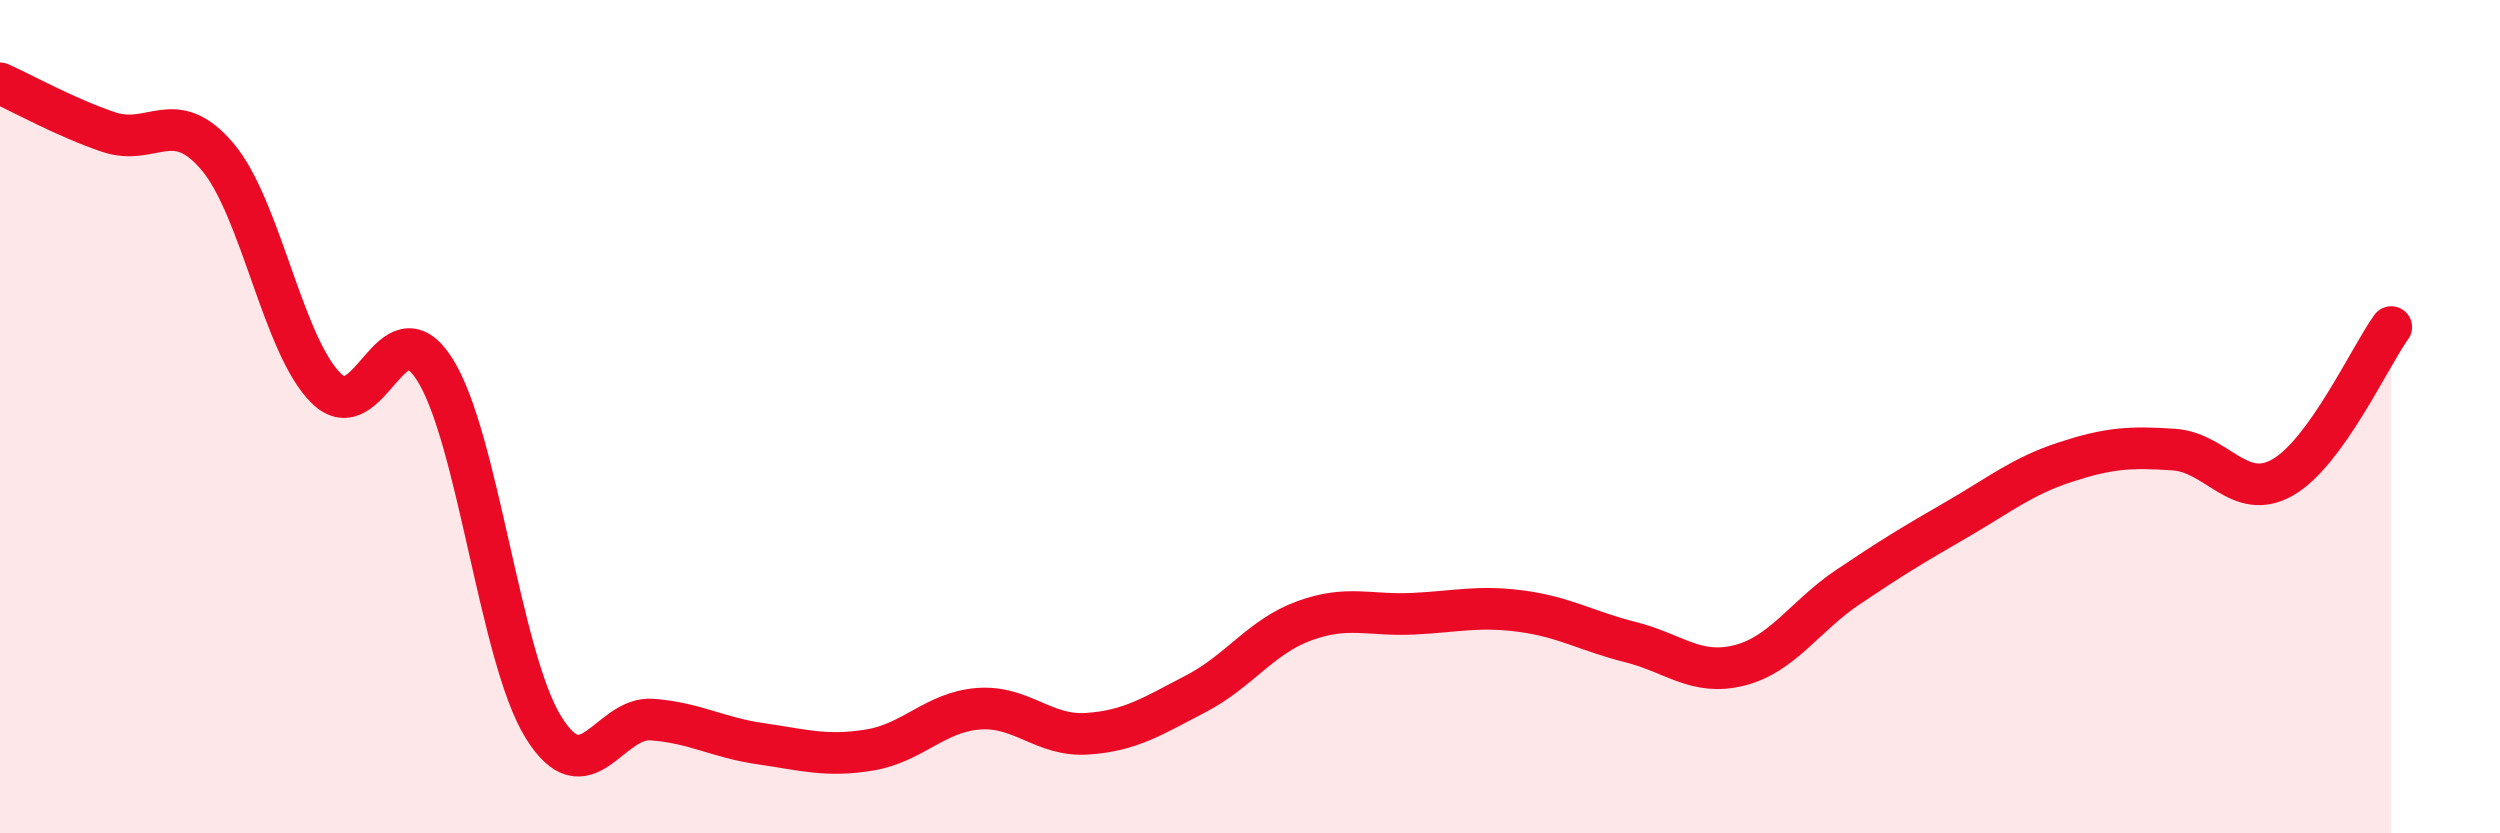
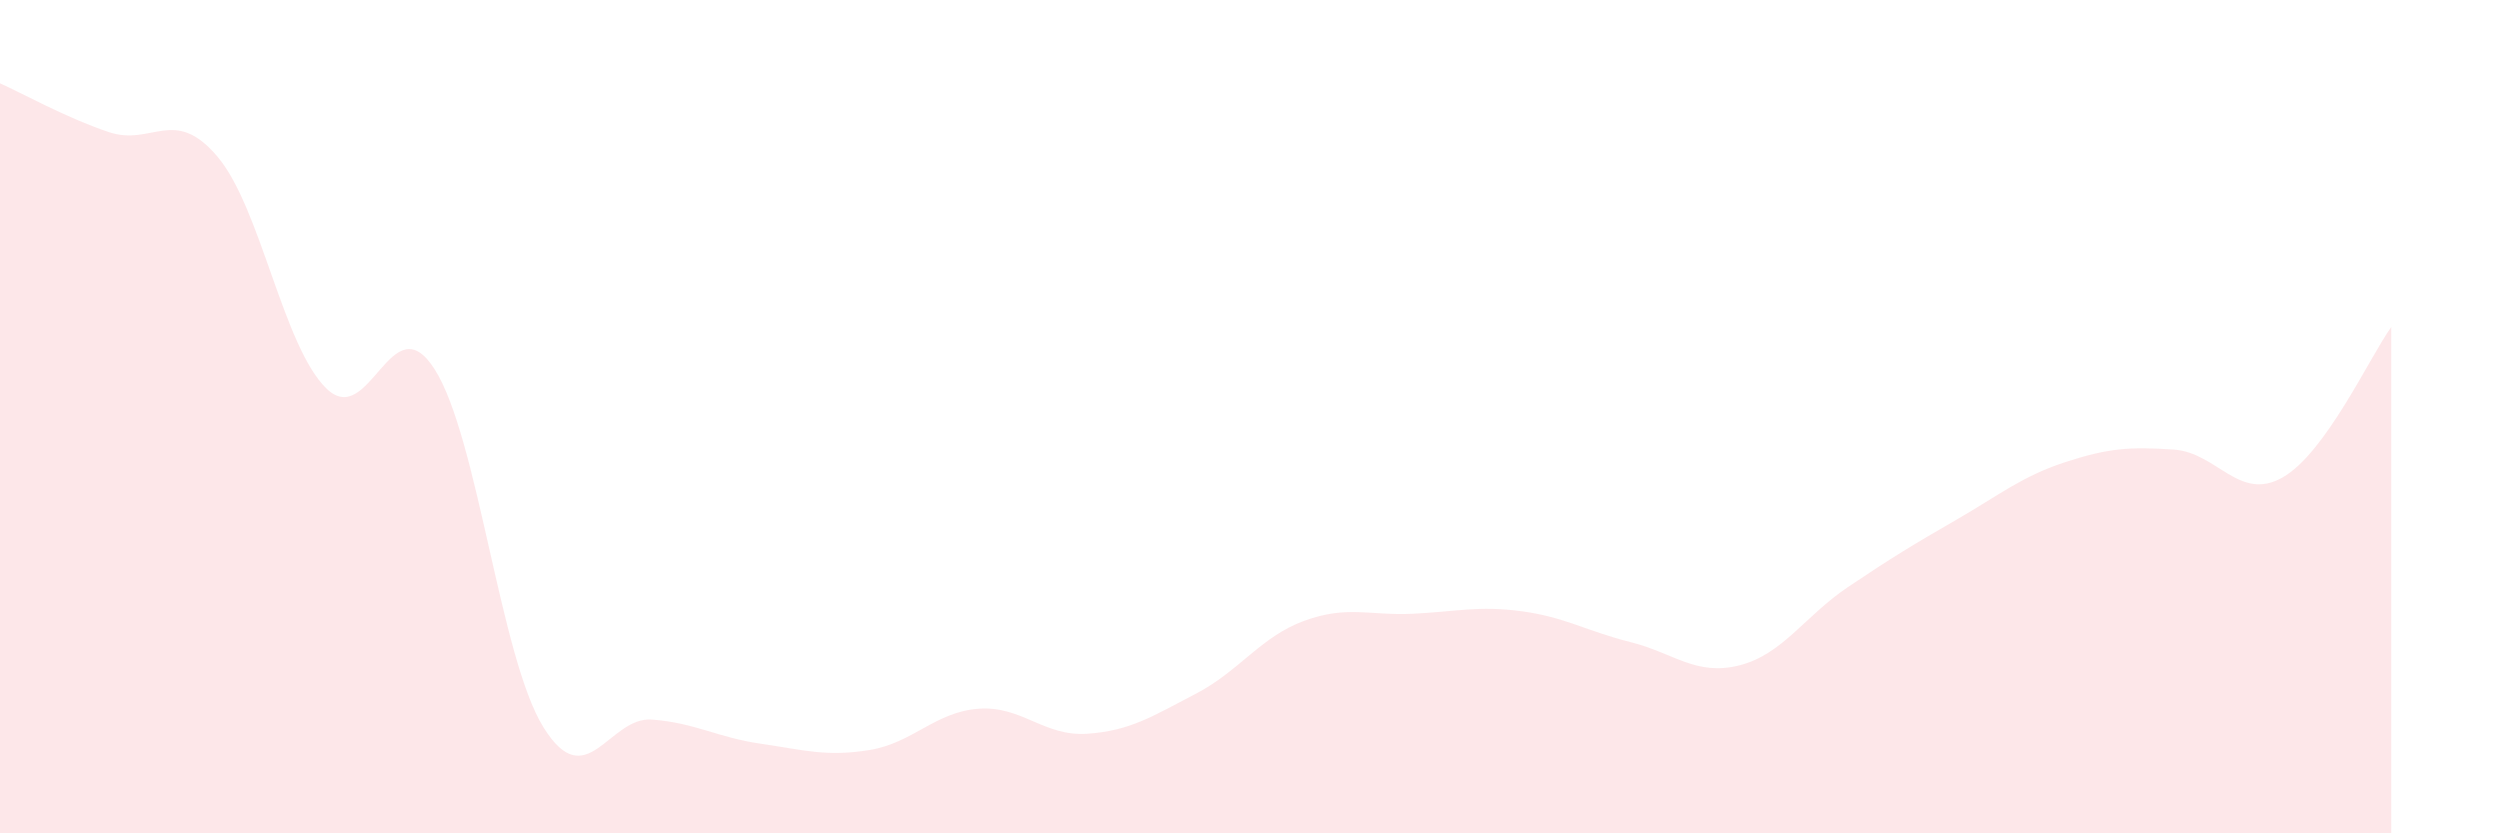
<svg xmlns="http://www.w3.org/2000/svg" width="60" height="20" viewBox="0 0 60 20">
  <path d="M 0,2 C 0.52,2.23 1.57,2.82 2.61,3.17 C 3.65,3.52 4.18,2.53 5.22,3.76 C 6.26,4.99 6.79,8.3 7.83,9.32 C 8.87,10.34 9.39,7.23 10.43,8.86 C 11.47,10.49 12,15.77 13.04,17.45 C 14.08,19.13 14.61,17.19 15.65,17.27 C 16.69,17.35 17.22,17.7 18.26,17.85 C 19.3,18 19.83,18.17 20.87,18 C 21.91,17.83 22.44,17.09 23.48,17.01 C 24.52,16.93 25.05,17.68 26.09,17.61 C 27.13,17.54 27.66,17.19 28.7,16.65 C 29.74,16.11 30.26,15.28 31.3,14.9 C 32.34,14.52 32.87,14.78 33.91,14.73 C 34.95,14.68 35.48,14.53 36.52,14.67 C 37.56,14.81 38.09,15.15 39.13,15.41 C 40.17,15.67 40.7,16.23 41.74,15.97 C 42.78,15.71 43.31,14.79 44.35,14.09 C 45.39,13.39 45.92,13.07 46.96,12.47 C 48,11.87 48.53,11.43 49.57,11.09 C 50.61,10.75 51.13,10.72 52.17,10.79 C 53.21,10.86 53.74,12.05 54.78,11.46 C 55.82,10.87 56.87,8.57 57.39,7.85L57.39 20L0 20Z" fill="#EB0A25" opacity="0.1" stroke-linecap="round" stroke-linejoin="round" />
-   <path d="M 0,2 C 0.52,2.23 1.57,2.82 2.61,3.17 C 3.65,3.52 4.18,2.53 5.22,3.76 C 6.26,4.99 6.79,8.3 7.83,9.32 C 8.87,10.34 9.39,7.23 10.43,8.86 C 11.47,10.49 12,15.77 13.04,17.45 C 14.08,19.13 14.61,17.19 15.65,17.27 C 16.69,17.35 17.22,17.7 18.26,17.85 C 19.3,18 19.83,18.17 20.87,18 C 21.91,17.83 22.44,17.09 23.48,17.01 C 24.52,16.93 25.05,17.68 26.09,17.61 C 27.13,17.54 27.66,17.19 28.7,16.65 C 29.74,16.11 30.26,15.28 31.3,14.9 C 32.34,14.52 32.87,14.78 33.91,14.73 C 34.95,14.68 35.48,14.53 36.52,14.67 C 37.56,14.81 38.09,15.15 39.13,15.41 C 40.17,15.67 40.7,16.23 41.74,15.97 C 42.78,15.71 43.31,14.79 44.35,14.09 C 45.39,13.39 45.92,13.07 46.96,12.47 C 48,11.87 48.53,11.43 49.57,11.09 C 50.61,10.75 51.13,10.72 52.17,10.79 C 53.21,10.86 53.74,12.05 54.78,11.46 C 55.82,10.87 56.87,8.57 57.39,7.85" stroke="#EB0A25" stroke-width="1" fill="none" stroke-linecap="round" stroke-linejoin="round" />
</svg>